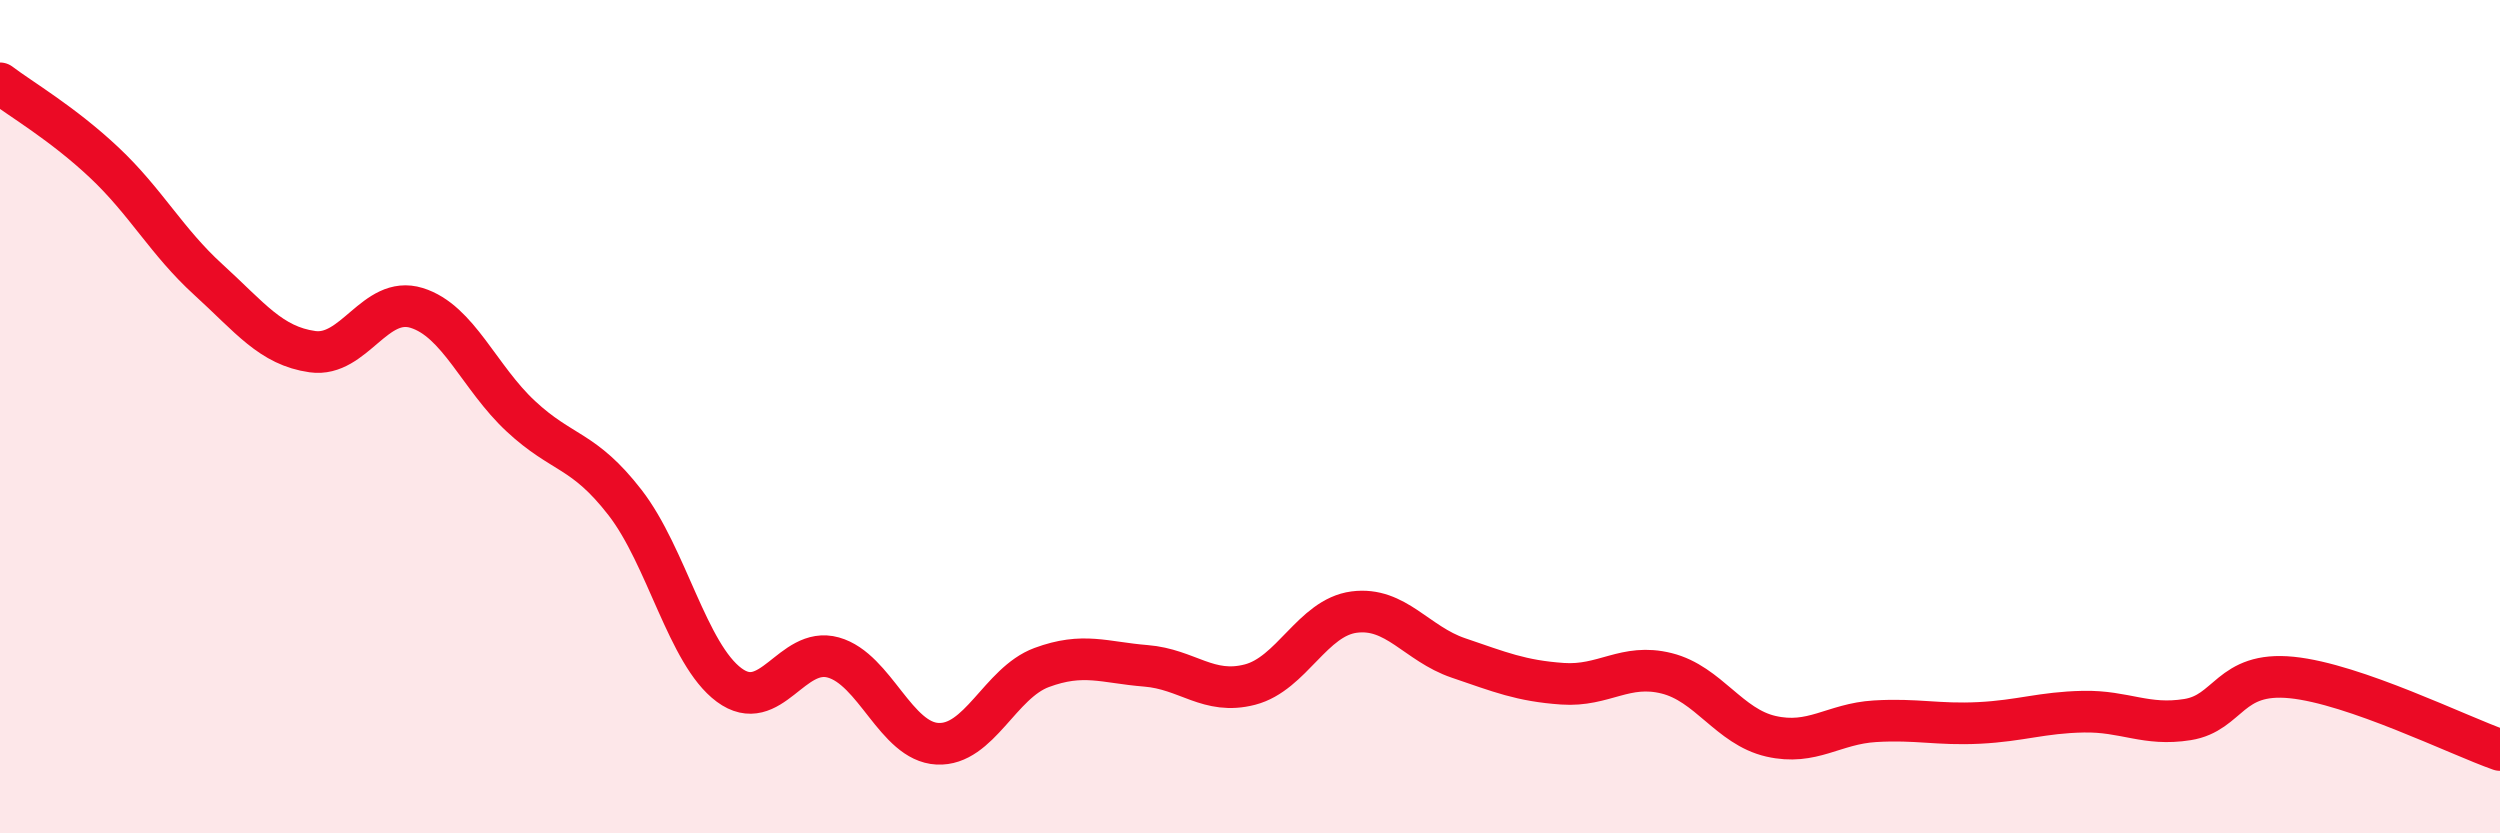
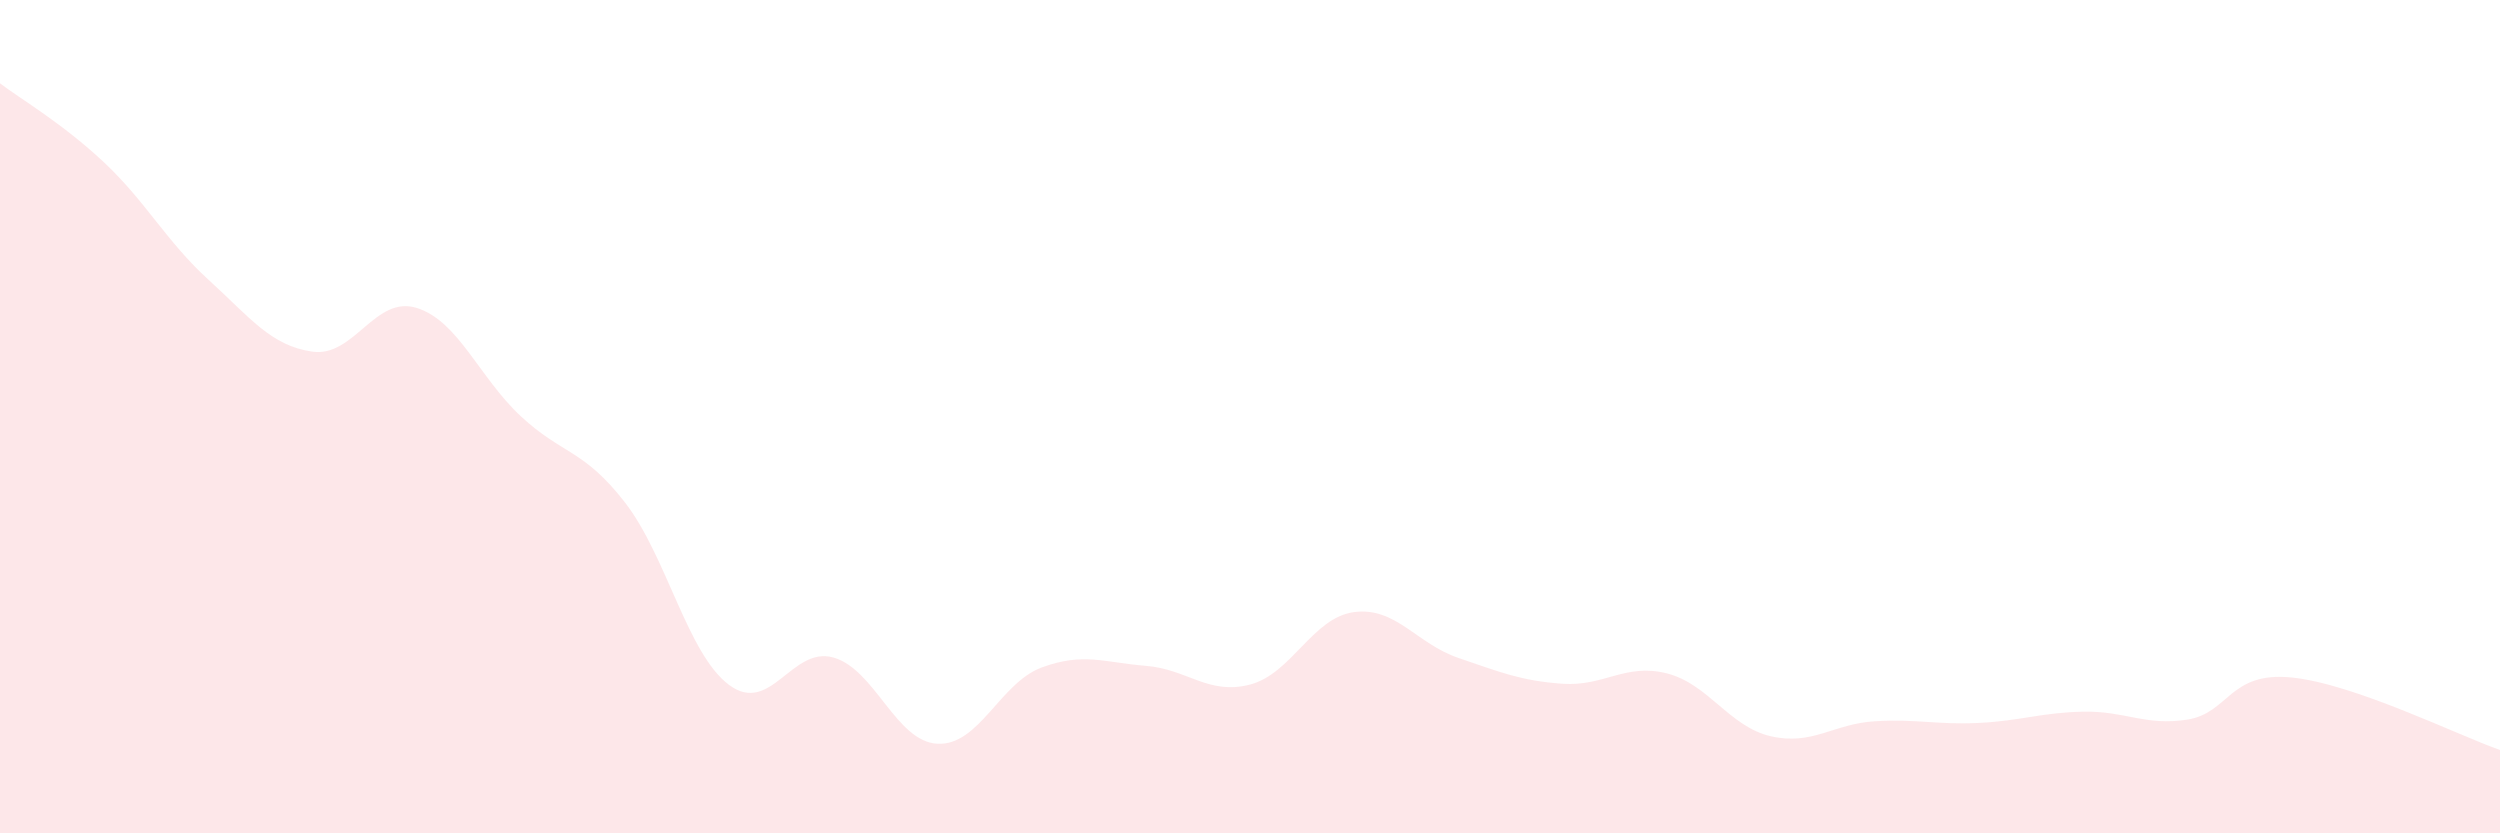
<svg xmlns="http://www.w3.org/2000/svg" width="60" height="20" viewBox="0 0 60 20">
  <path d="M 0,2 C 0.5,2.38 1.5,2.96 2.5,3.9 C 3.5,4.84 4,5.8 5,6.71 C 6,7.62 6.5,8.3 7.5,8.44 C 8.5,8.58 9,7.08 10,7.39 C 11,7.7 11.5,9.06 12.5,9.99 C 13.5,10.92 14,10.77 15,12.06 C 16,13.35 16.5,15.7 17.5,16.44 C 18.5,17.18 19,15.5 20,15.78 C 21,16.06 21.5,17.8 22.5,17.85 C 23.5,17.9 24,16.39 25,16.02 C 26,15.65 26.5,15.9 27.5,15.98 C 28.5,16.06 29,16.69 30,16.43 C 31,16.17 31.5,14.82 32.5,14.69 C 33.5,14.56 34,15.45 35,15.79 C 36,16.13 36.5,16.34 37.5,16.41 C 38.5,16.48 39,15.91 40,16.16 C 41,16.41 41.5,17.44 42.5,17.67 C 43.5,17.9 44,17.37 45,17.31 C 46,17.25 46.5,17.4 47.5,17.35 C 48.5,17.3 49,17.1 50,17.08 C 51,17.06 51.5,17.43 52.5,17.27 C 53.5,17.11 53.5,16.11 55,16.26 C 56.5,16.41 59,17.65 60,18L60 20L0 20Z" fill="#EB0A25" opacity="0.1" stroke-linecap="round" stroke-linejoin="round" />
-   <path d="M 0,2 C 0.5,2.38 1.5,2.96 2.5,3.9 C 3.5,4.84 4,5.8 5,6.71 C 6,7.62 6.5,8.3 7.5,8.44 C 8.5,8.58 9,7.08 10,7.39 C 11,7.7 11.5,9.06 12.5,9.99 C 13.5,10.92 14,10.77 15,12.06 C 16,13.35 16.5,15.7 17.5,16.44 C 18.5,17.18 19,15.5 20,15.78 C 21,16.06 21.5,17.8 22.5,17.85 C 23.5,17.9 24,16.39 25,16.02 C 26,15.65 26.5,15.9 27.5,15.98 C 28.5,16.06 29,16.69 30,16.43 C 31,16.17 31.5,14.82 32.5,14.69 C 33.5,14.56 34,15.45 35,15.79 C 36,16.13 36.5,16.34 37.5,16.41 C 38.5,16.48 39,15.91 40,16.16 C 41,16.41 41.5,17.44 42.5,17.67 C 43.5,17.9 44,17.37 45,17.31 C 46,17.25 46.5,17.4 47.5,17.35 C 48.5,17.3 49,17.1 50,17.08 C 51,17.06 51.5,17.43 52.5,17.27 C 53.5,17.11 53.5,16.11 55,16.26 C 56.5,16.41 59,17.65 60,18" stroke="#EB0A25" stroke-width="1" fill="none" stroke-linecap="round" stroke-linejoin="round" />
</svg>